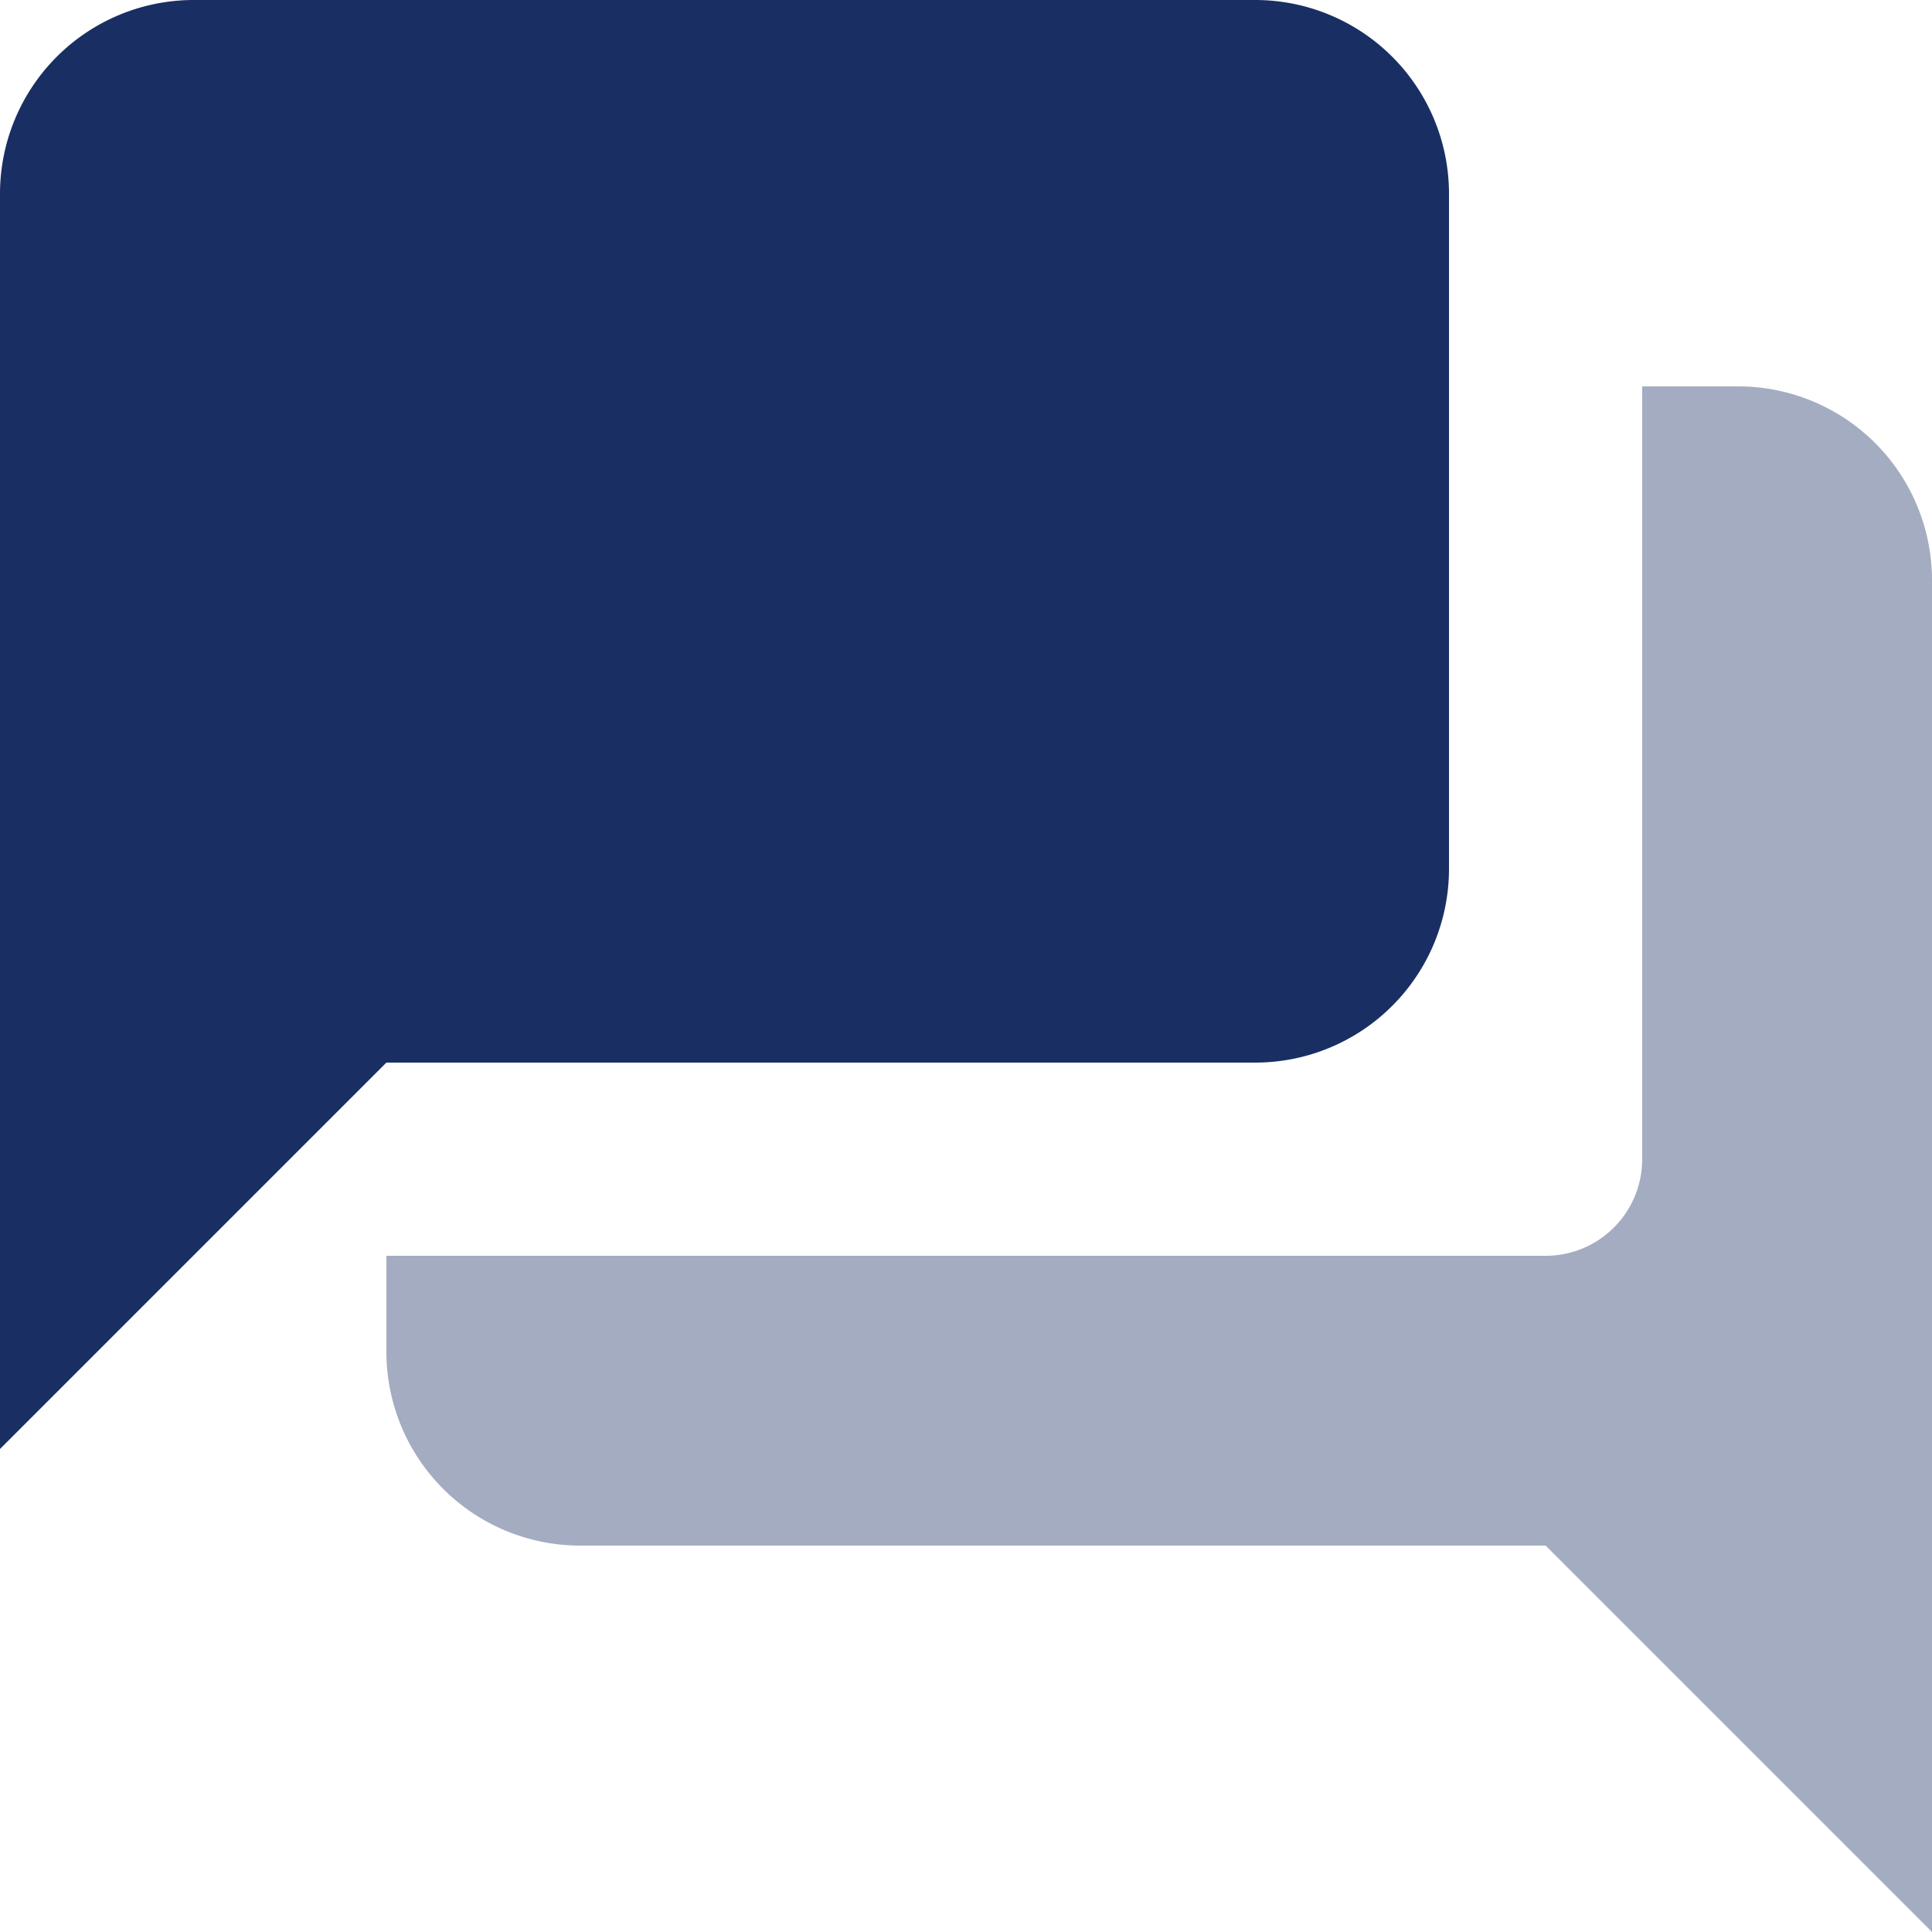
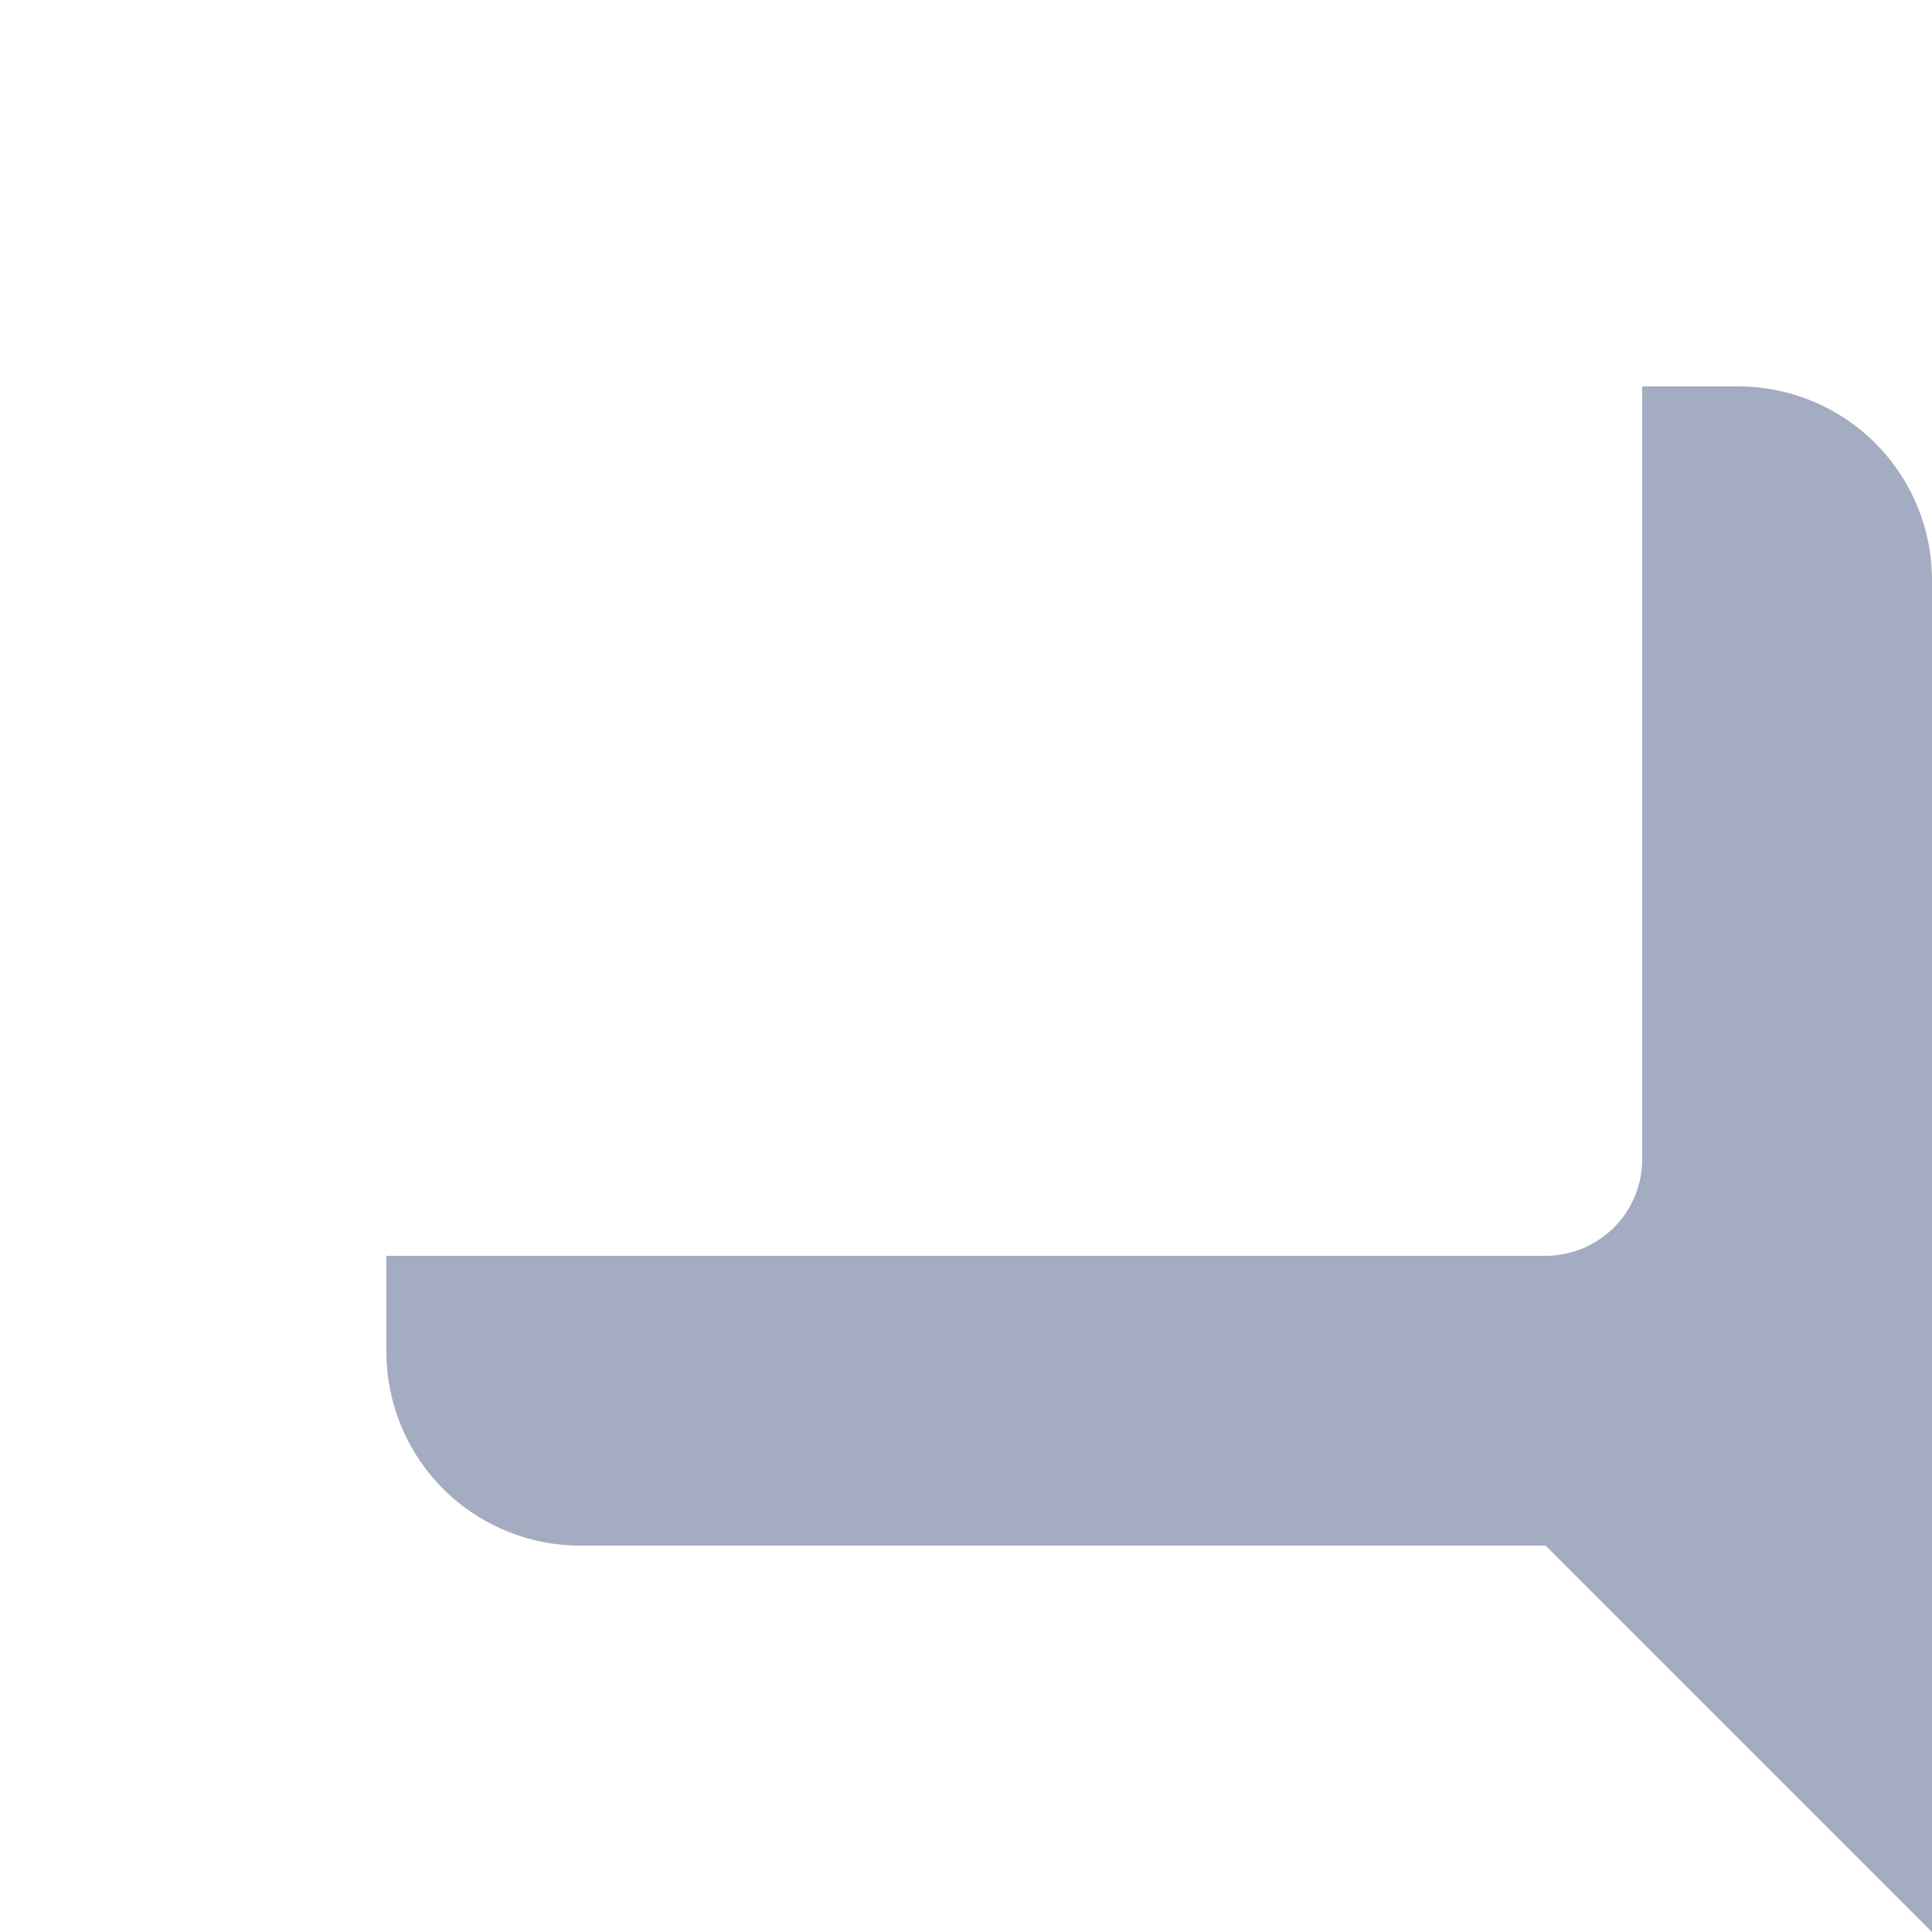
<svg xmlns="http://www.w3.org/2000/svg" width="200" height="200" viewBox="0 0 200 200">
  <defs>
    <style>.cls-1{fill:#192f63;}.cls-2{fill:#a4acc1;}</style>
  </defs>
  <g id="Ebene_1_Kopie_Kopie" data-name="Ebene 1 Kopie Kopie">
-     <path class="cls-1" d="M130,110a20.06,20.06,0,0,0,20-20V20A20.06,20.06,0,0,0,130,0H20A20.06,20.06,0,0,0,0,20V150l40-40Z" />
    <path class="cls-2" d="M180,40H170v80a10,10,0,0,1-10,10H40v10a20.06,20.06,0,0,0,20,20H160l40,40V60A20.06,20.06,0,0,0,180,40Z" />
  </g>
</svg>